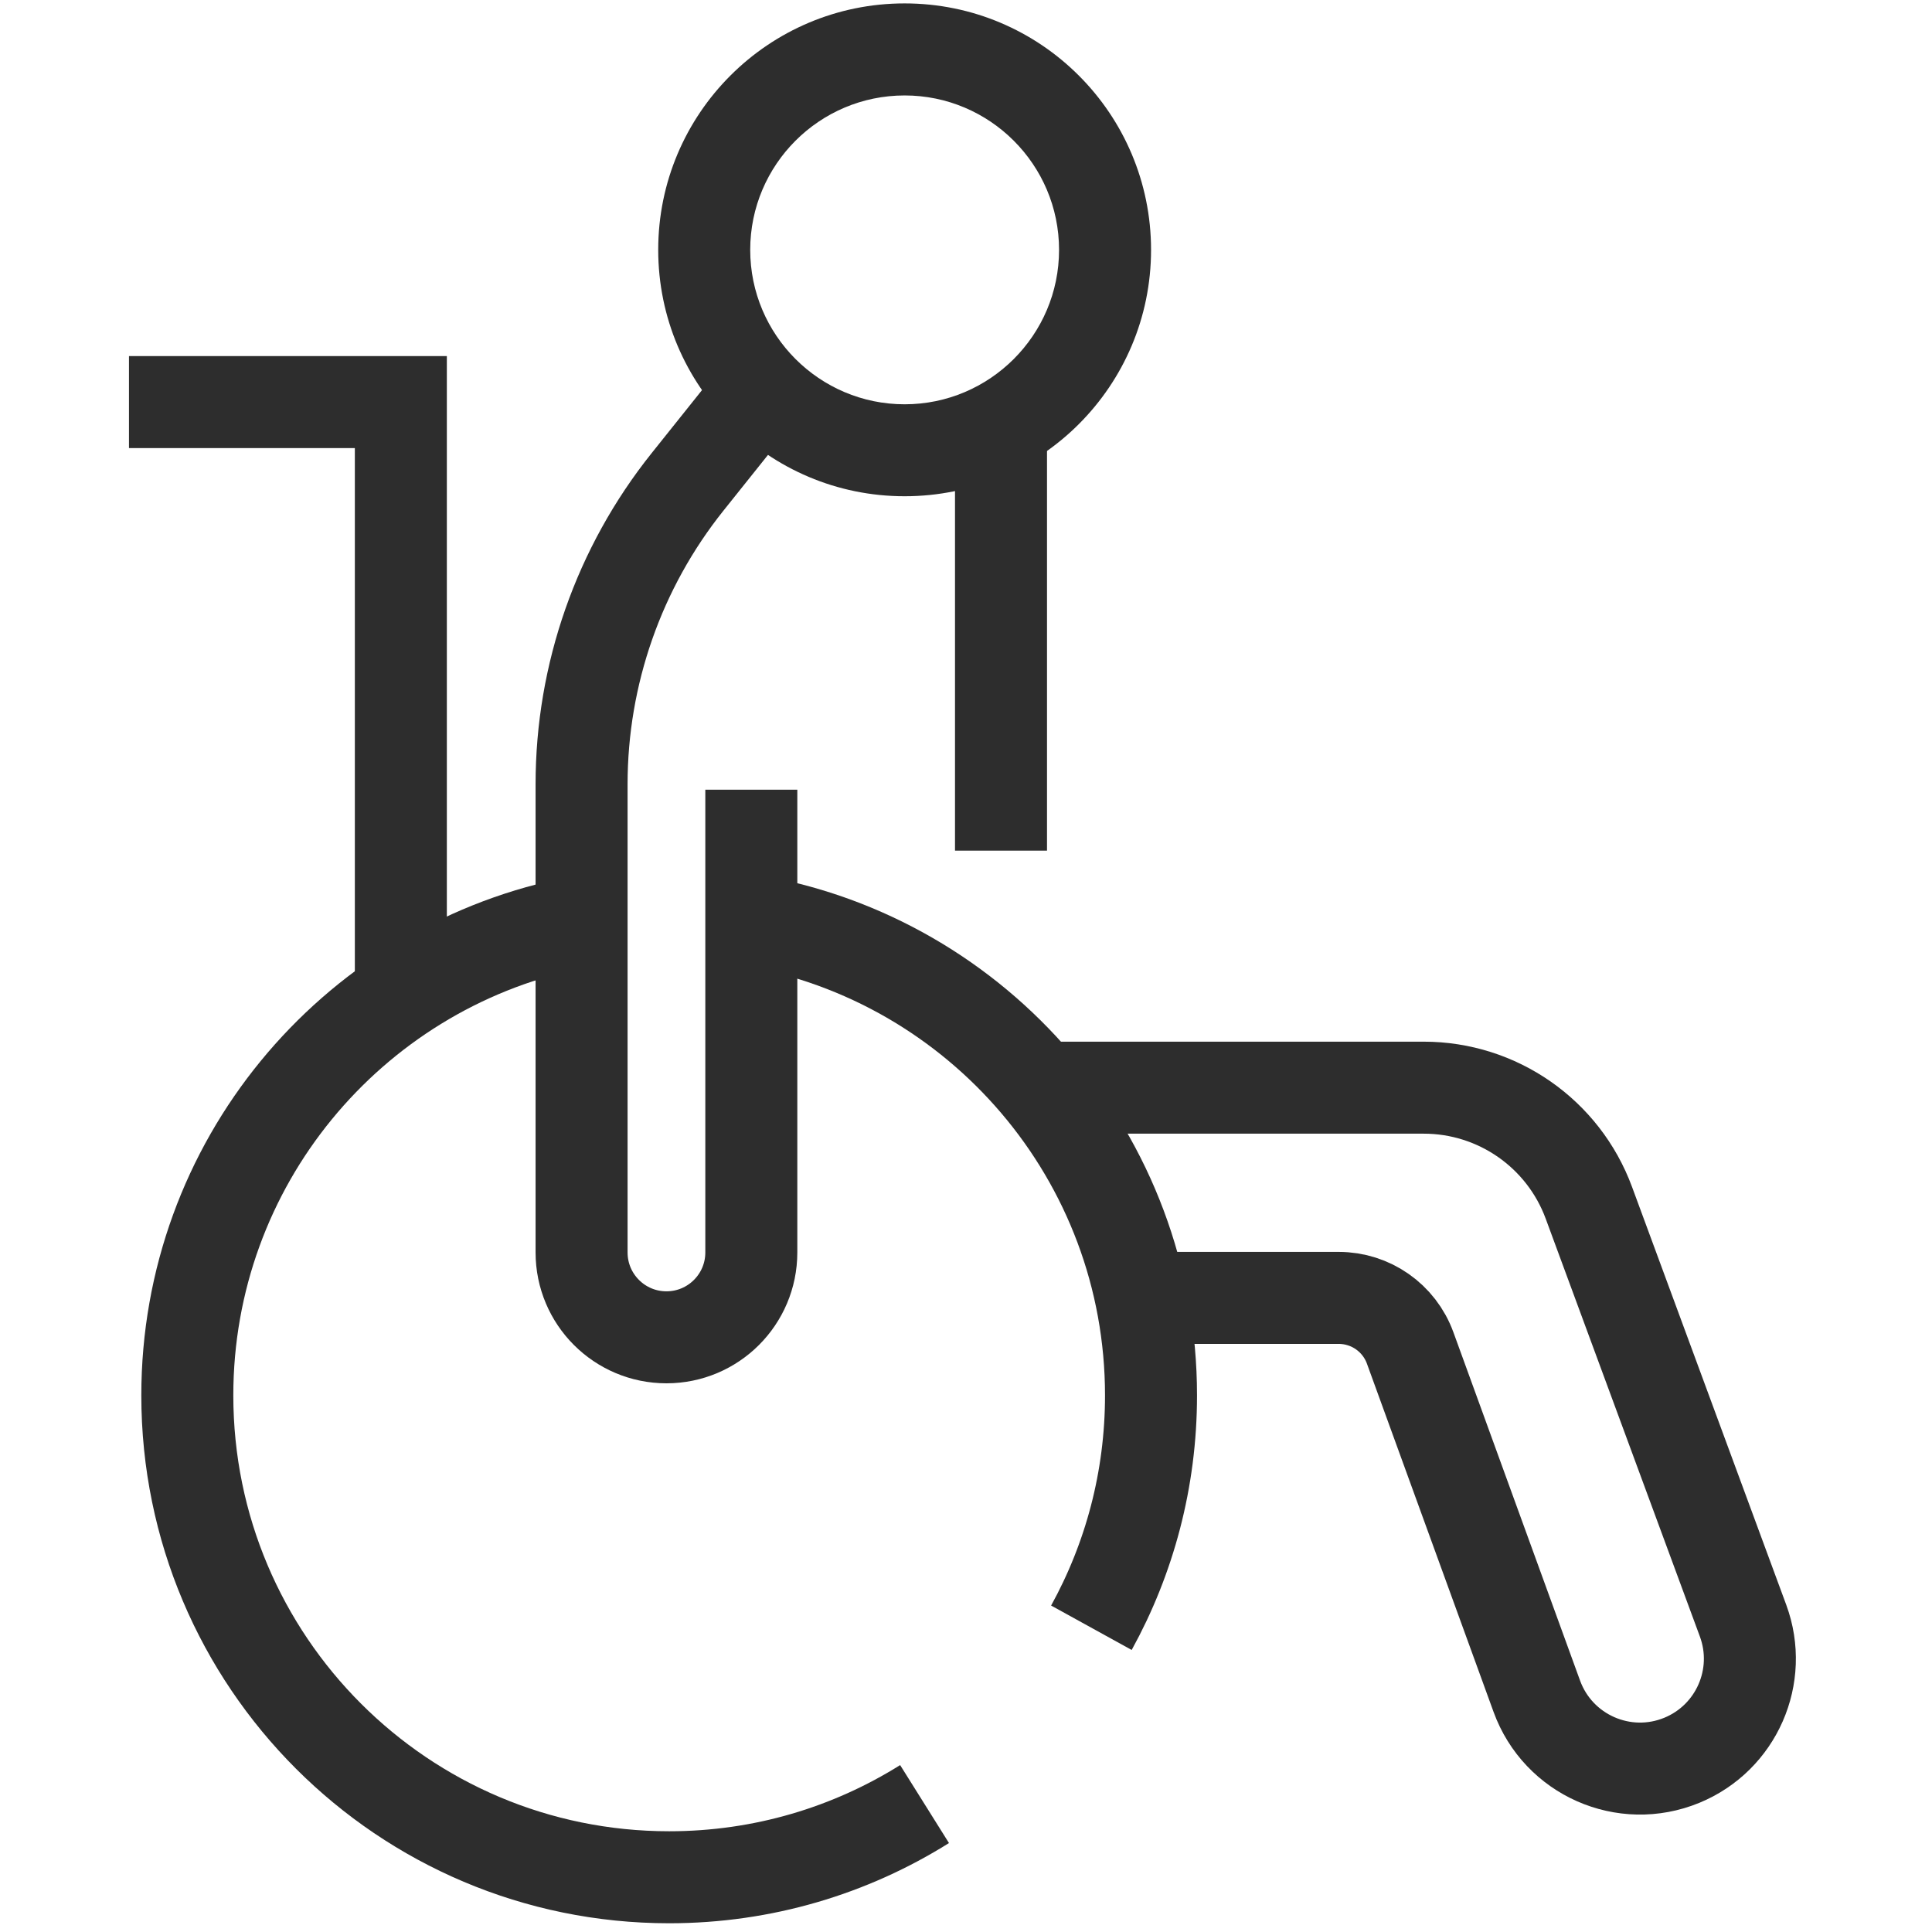
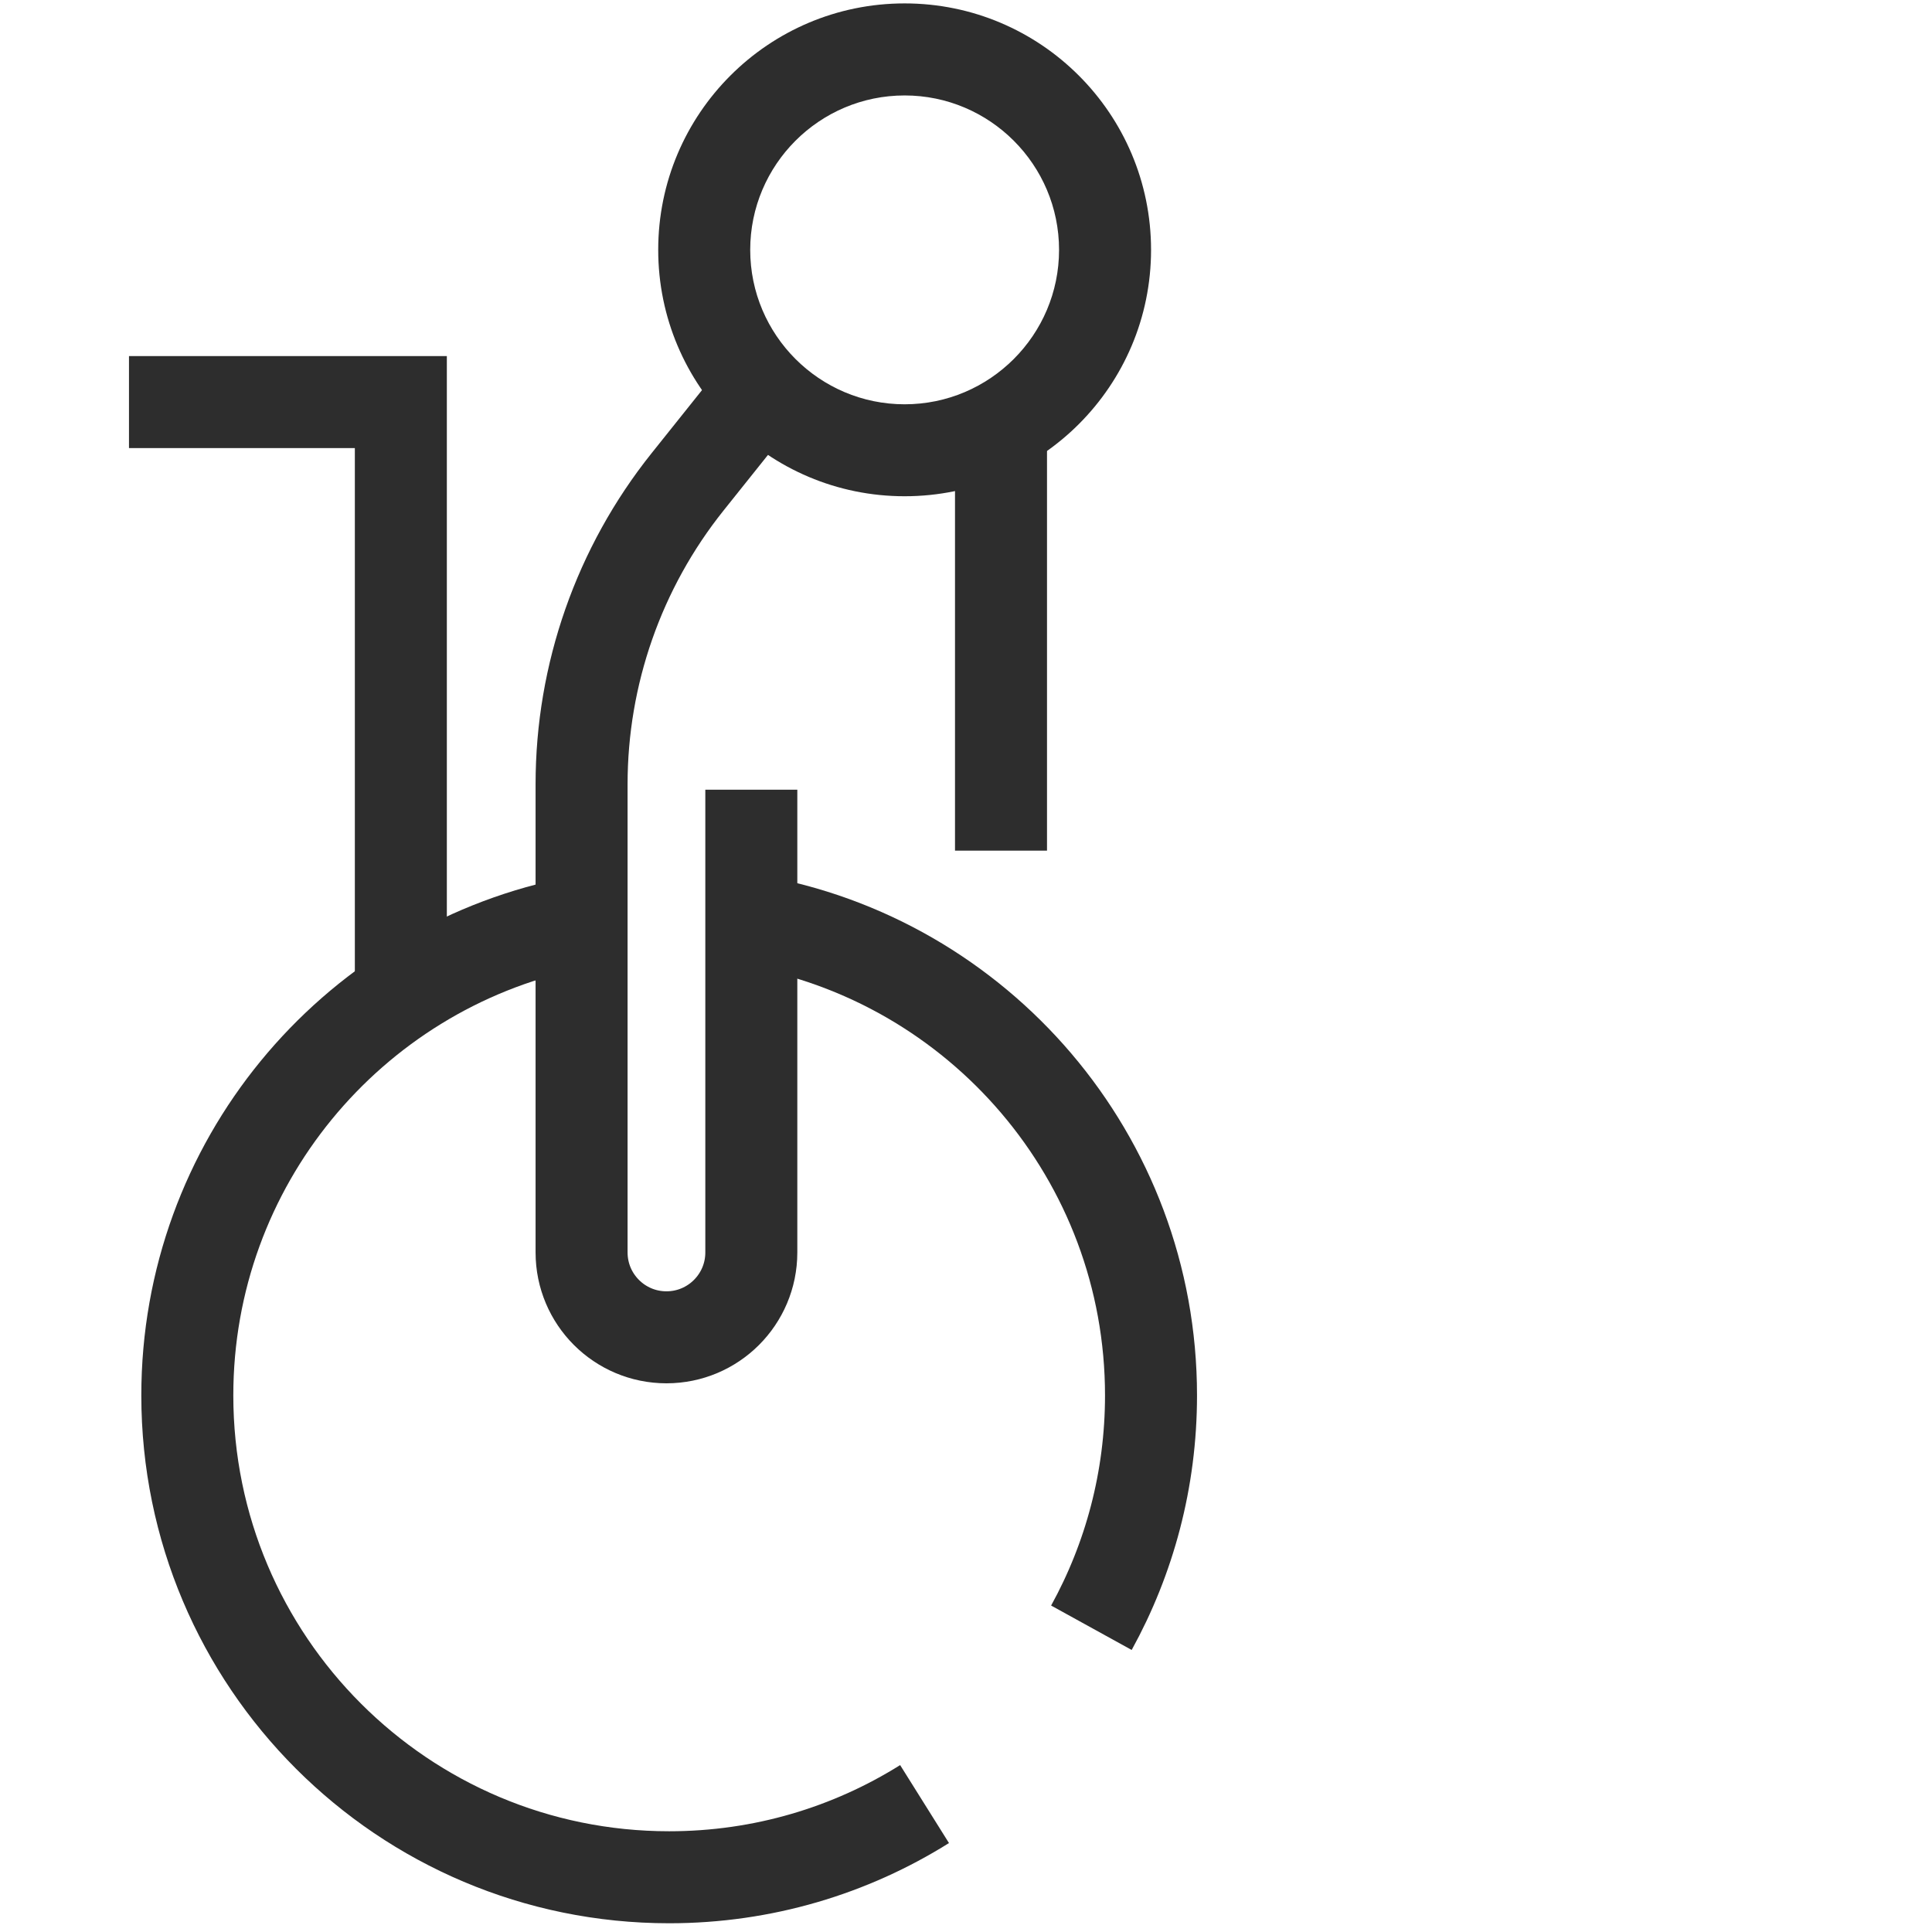
<svg xmlns="http://www.w3.org/2000/svg" version="1.1" id="Layer_1" x="0px" y="0px" viewBox="0 0 42 42" enable-background="new 0 0 42 42" xml:space="preserve">
  <g>
    <path fill="none" stroke="#2D2D2D" stroke-width="2" stroke-miterlimit="10" d="M23.726,35.386   c0.826-1.498,1.296-3.22,1.296-5.051c0-5.177-3.755-9.476-8.69-10.324" />
    <path fill="none" stroke="#2D2D2D" stroke-width="2" stroke-miterlimit="10" d="M12.36,20.088   c-4.736,1.006-8.288,5.211-8.288,10.247c0,5.785,4.69,10.475,10.475,10.475c2.039,0,3.943-0.583,5.552-1.591" />
    <g>
      <path fill="#2D2D2D" d="M19.666,2.075c1.851,0,3.357,1.506,3.357,3.357c0,1.851-1.506,3.357-3.357,3.357    c-1.851,0-3.357-1.506-3.357-3.357C16.309,3.58,17.815,2.075,19.666,2.075 M19.666,0.074    c-2.958,0-5.357,2.398-5.357,5.357c0,2.958,2.398,5.357,5.357,5.357c2.958,0,5.357-2.398,5.357-5.357    C25.022,2.473,22.624,0.074,19.666,0.074L19.666,0.074z" />
    </g>
-     <path fill="none" stroke="#2D2D2D" stroke-width="2" stroke-miterlimit="10" d="M24.118,28.215h4.984   c0.695,0,1.317,0.435,1.554,1.089l2.753,7.571c0.464,1.276,1.897,1.909,3.153,1.392h0   c1.187-0.489,1.775-1.829,1.331-3.034l-3.353-9.087c-0.555-1.503-1.987-2.501-3.589-2.501h-8.047" />
    <line fill="none" stroke="#2D2D2D" stroke-width="2" stroke-miterlimit="10" x1="21.761" y1="9.24" x2="21.761" y2="18.492" />
    <path fill="none" stroke="#2D2D2D" stroke-width="2" stroke-miterlimit="10" d="M16.333,17.167V27.227   c0,1.019-0.826,1.845-1.845,1.845h0c-1.019,0-1.845-0.826-1.845-1.845V17.048c0-2.388,0.812-4.705,2.302-6.57   l1.388-1.737" />
  </g>
  <polyline fill="none" stroke="#2D2D2D" stroke-width="2" stroke-miterlimit="10" points="8.714,21.635 8.714,8.741   2.804,8.741 " />
</svg>